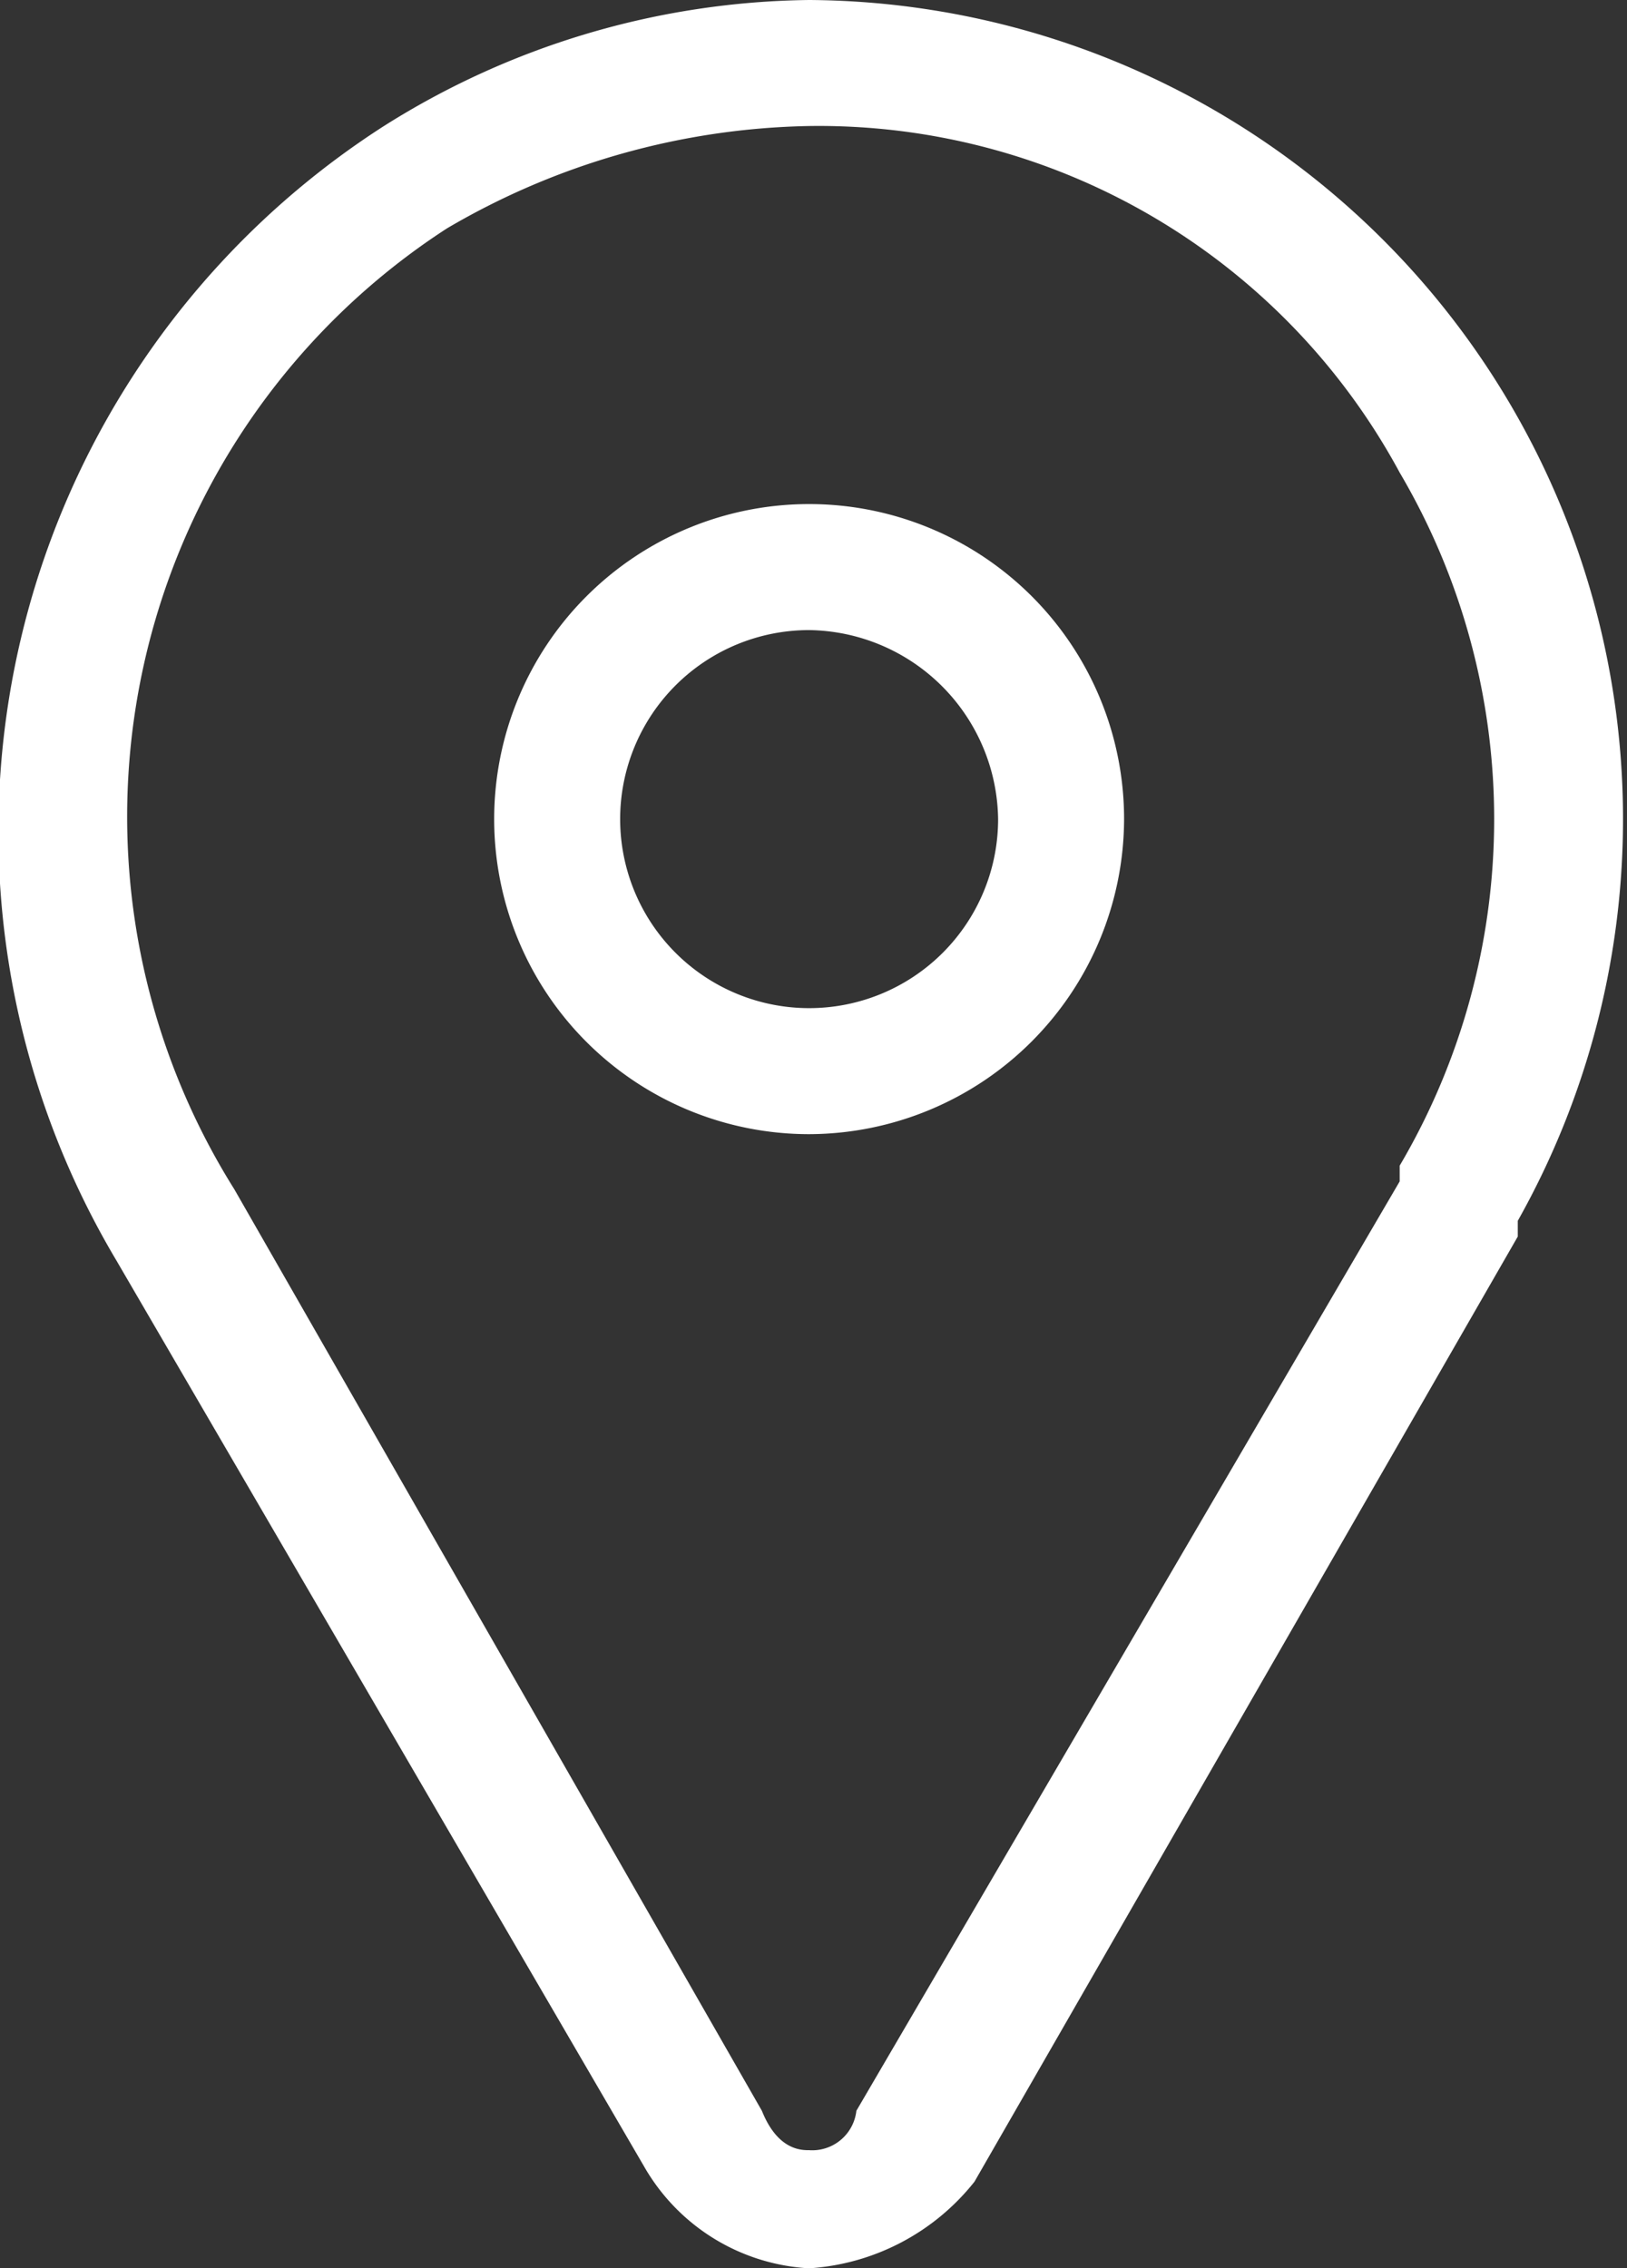
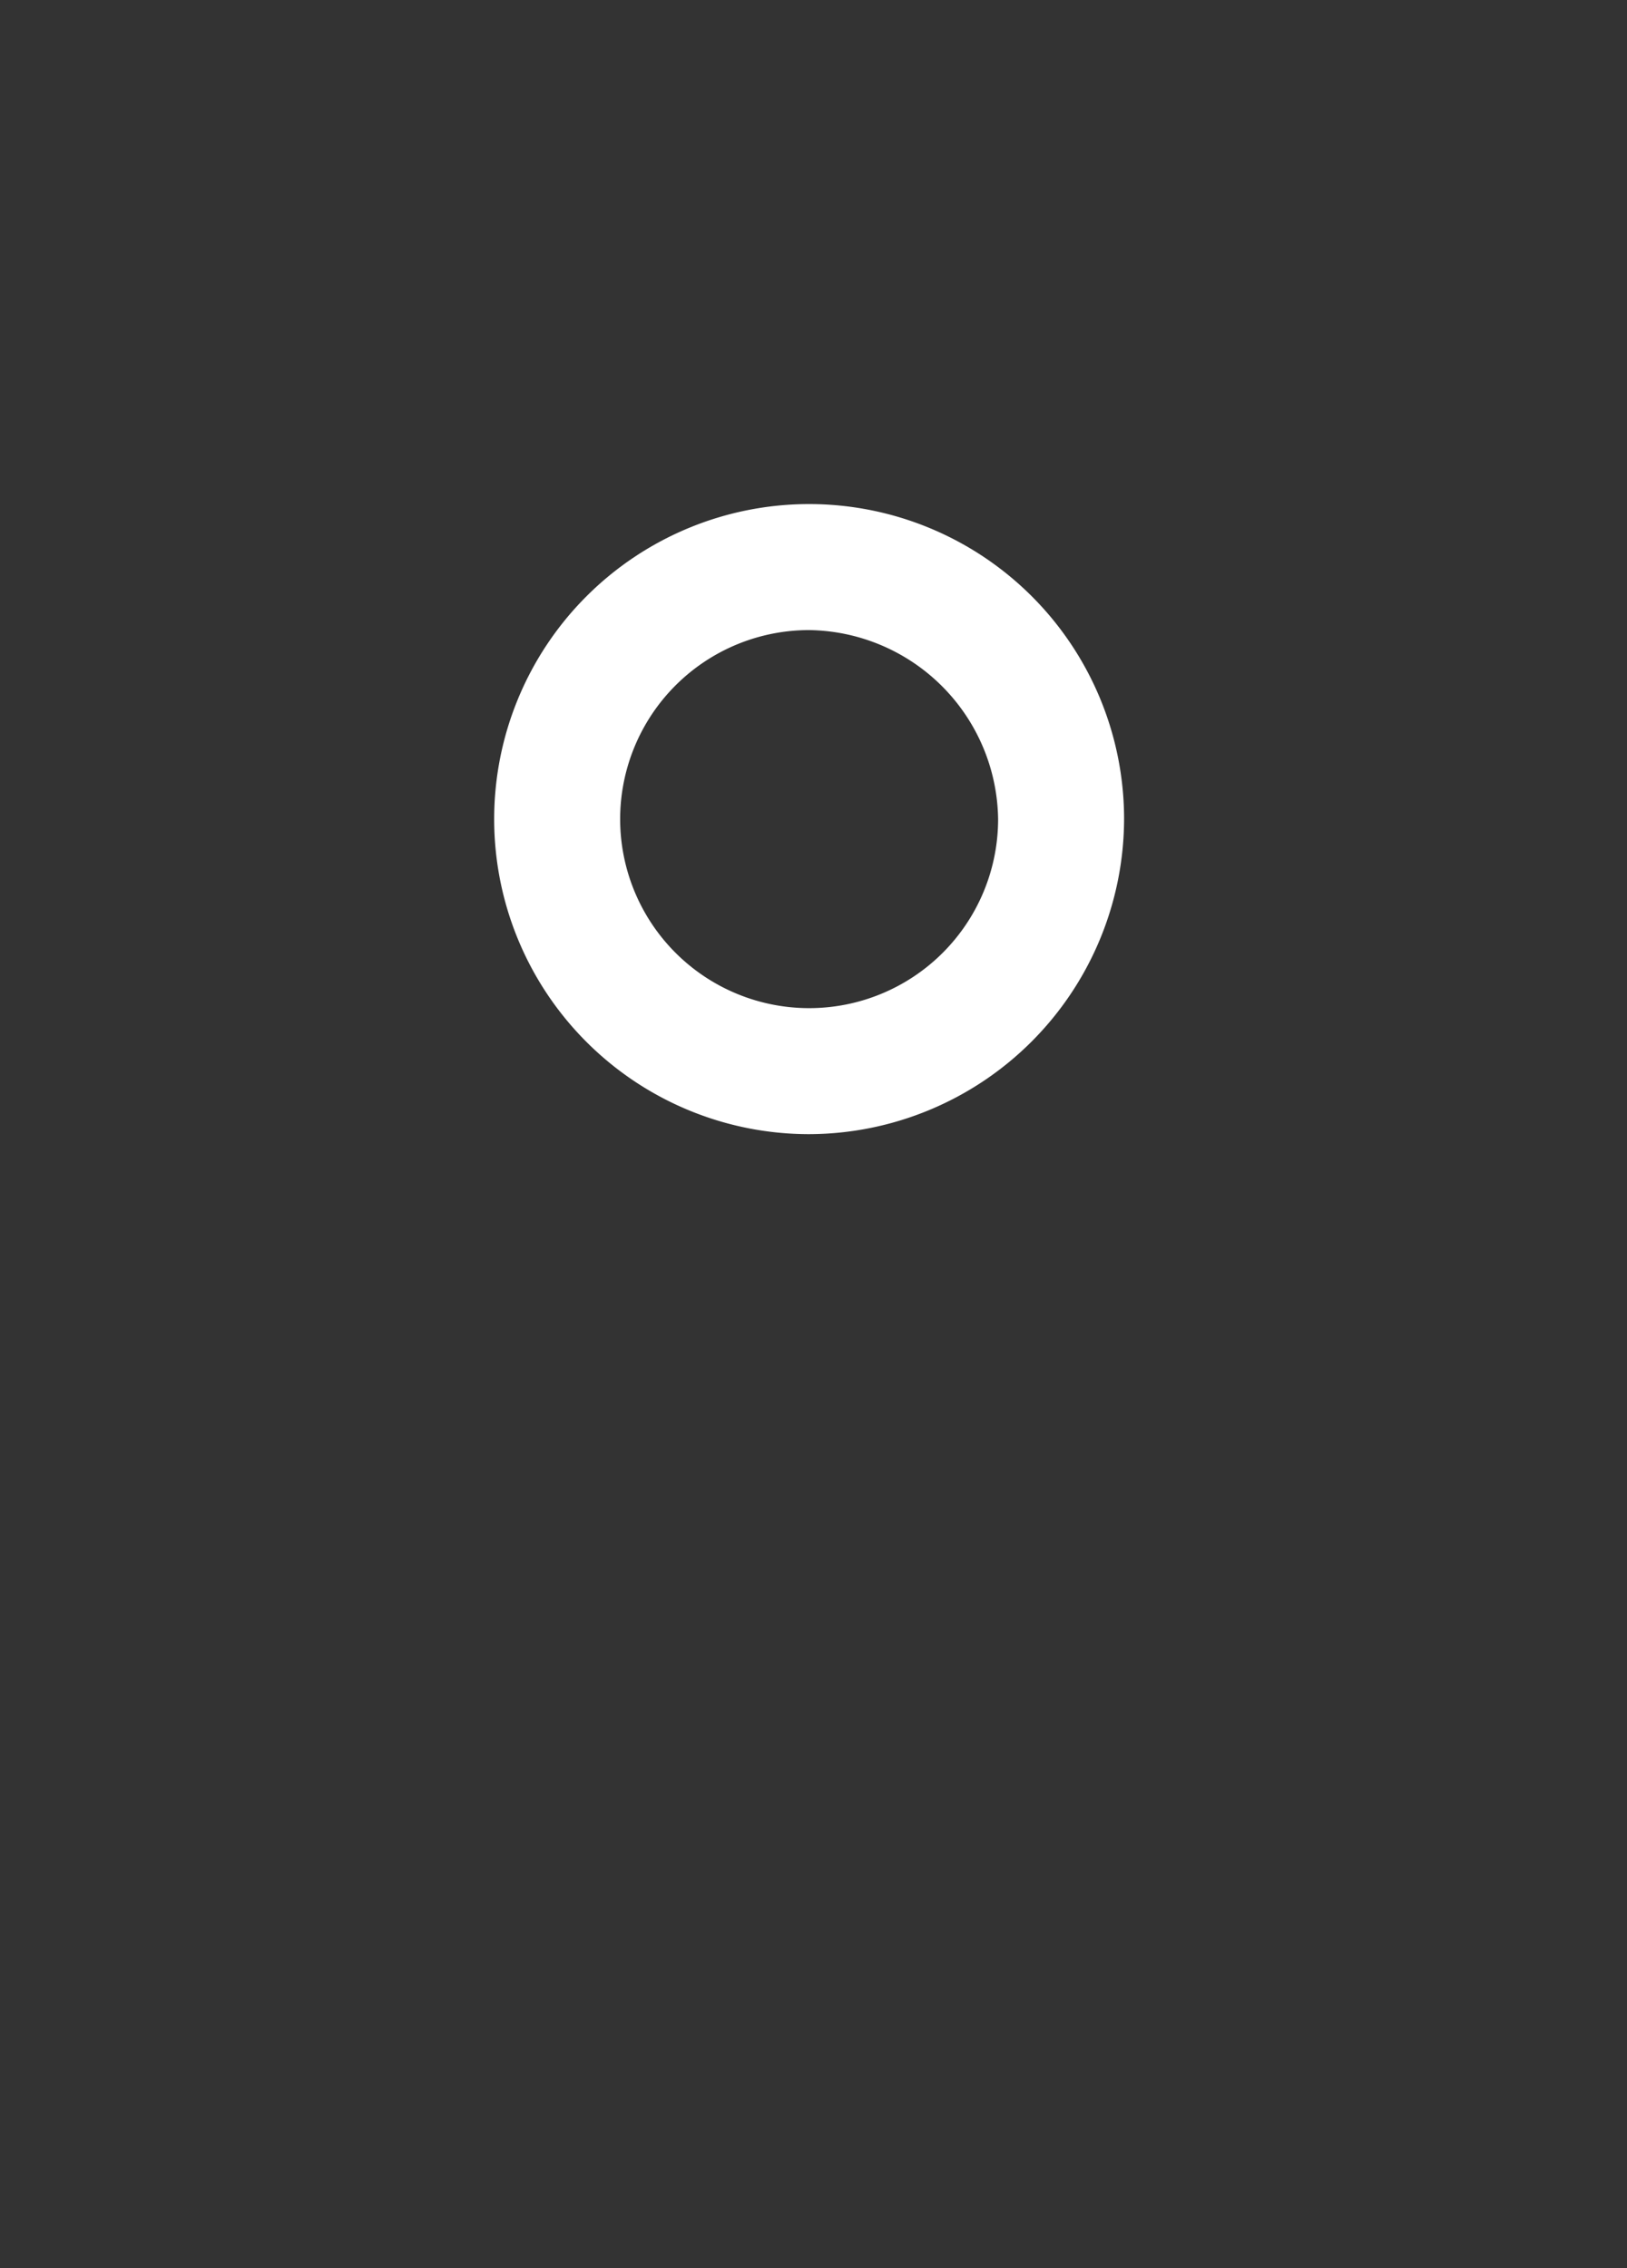
<svg xmlns="http://www.w3.org/2000/svg" width="20.663" height="28.8" viewBox="0 0 20.663 28.8">
  <rect x="0" y="0" width="20.663" height="28.8" fill="#333333" stroke="none" />
  <g id="Group_11085" data-name="Group 11085" transform="translate(-478.024 -965.5)">
    <g id="Group_11083" data-name="Group 11083">
-       <path id="Path_16709" data-name="Path 16709" d="M488.3,994.3a2.578,2.578,0,0,1-2.1-1.3l-6.7-11.5a10.643,10.643,0,0,1,3.4-14.4,10.323,10.323,0,0,1,5.4-1.6,10.4,10.4,0,0,1,9,15.5v.2l-6.9,12A2.919,2.919,0,0,1,488.3,994.3Zm0-27.2a9.4,9.4,0,0,0-4.6,1.3,8.9,8.9,0,0,0-2.7,12.2l6.7,11.7c.2.5.5.5.6.5a.564.564,0,0,0,.6-.5l6.9-11.8v-.2a8.667,8.667,0,0,0,0-8.8A8.385,8.385,0,0,0,488.3,967.1Z" fill="#fff" />
-     </g>
+       </g>
    <g id="Group_11084" data-name="Group 11084">
      <path id="Path_16710" data-name="Path 16710" d="M488.3,979.9a4,4,0,1,1,4-4A4.012,4.012,0,0,1,488.3,979.9Zm0-6.4a2.4,2.4,0,1,0,2.4,2.4A2.433,2.433,0,0,0,488.3,973.5Z" fill="#fff" />
    </g>
  </g>
</svg>